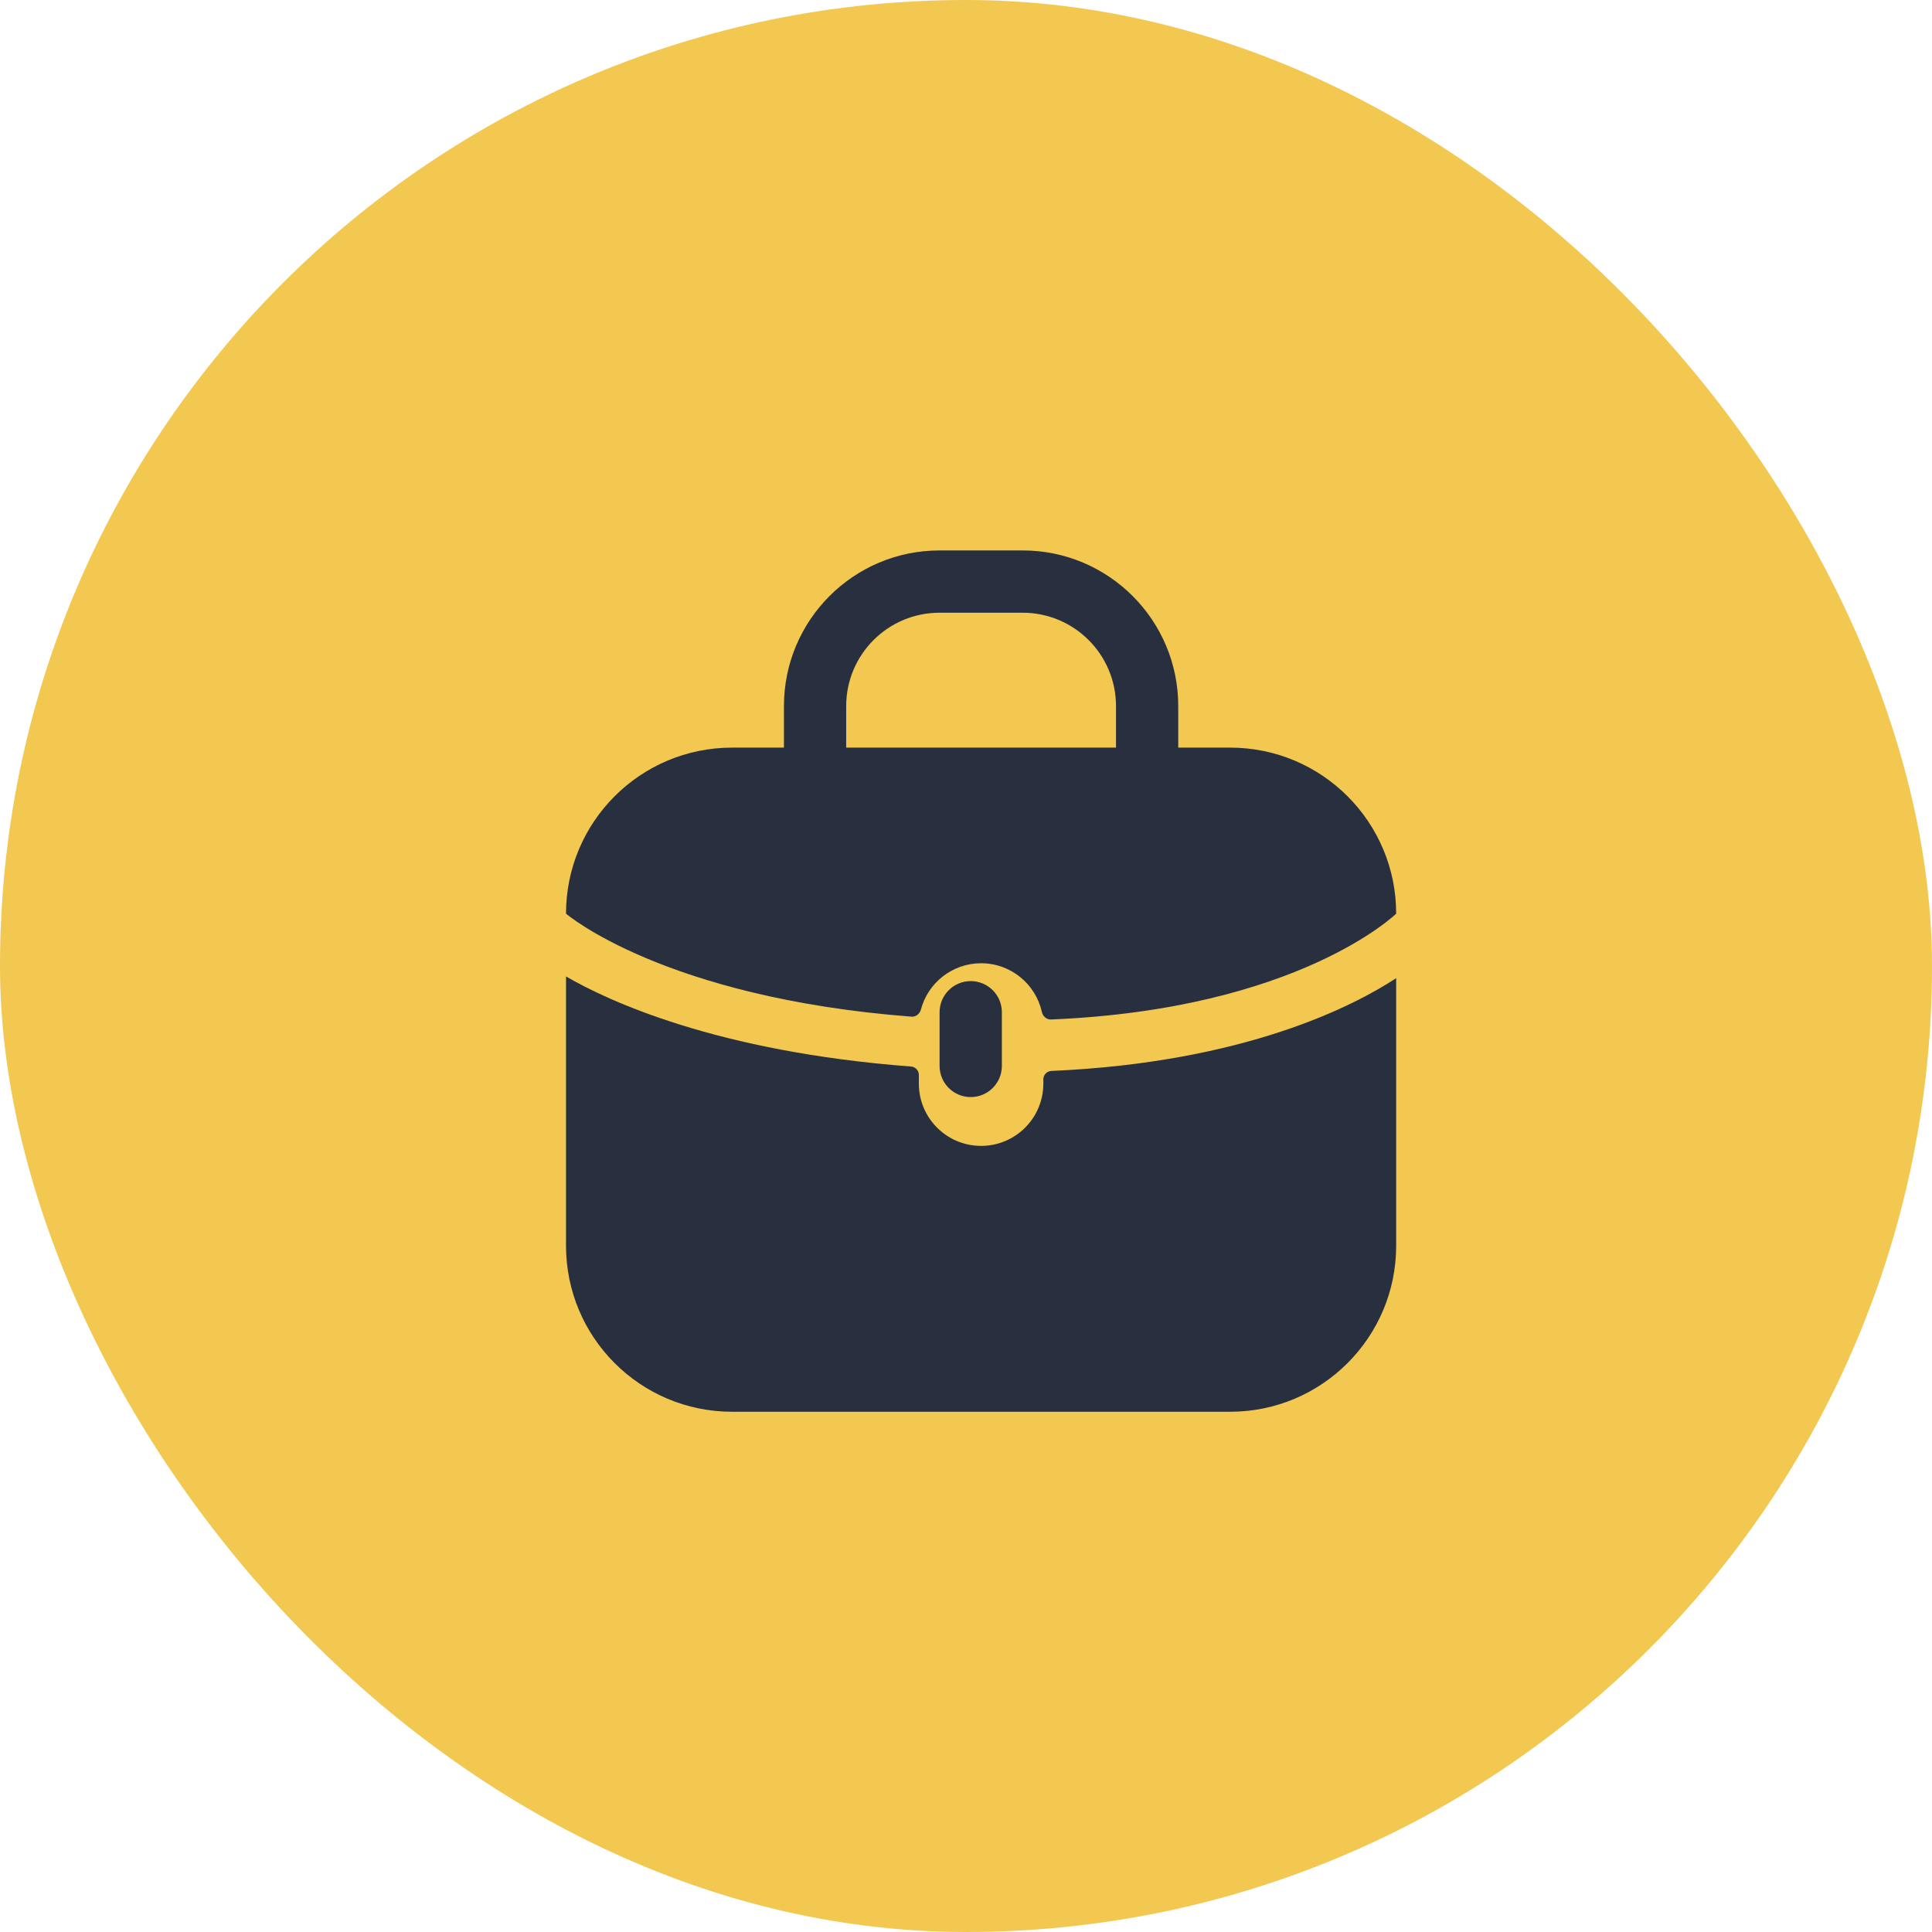
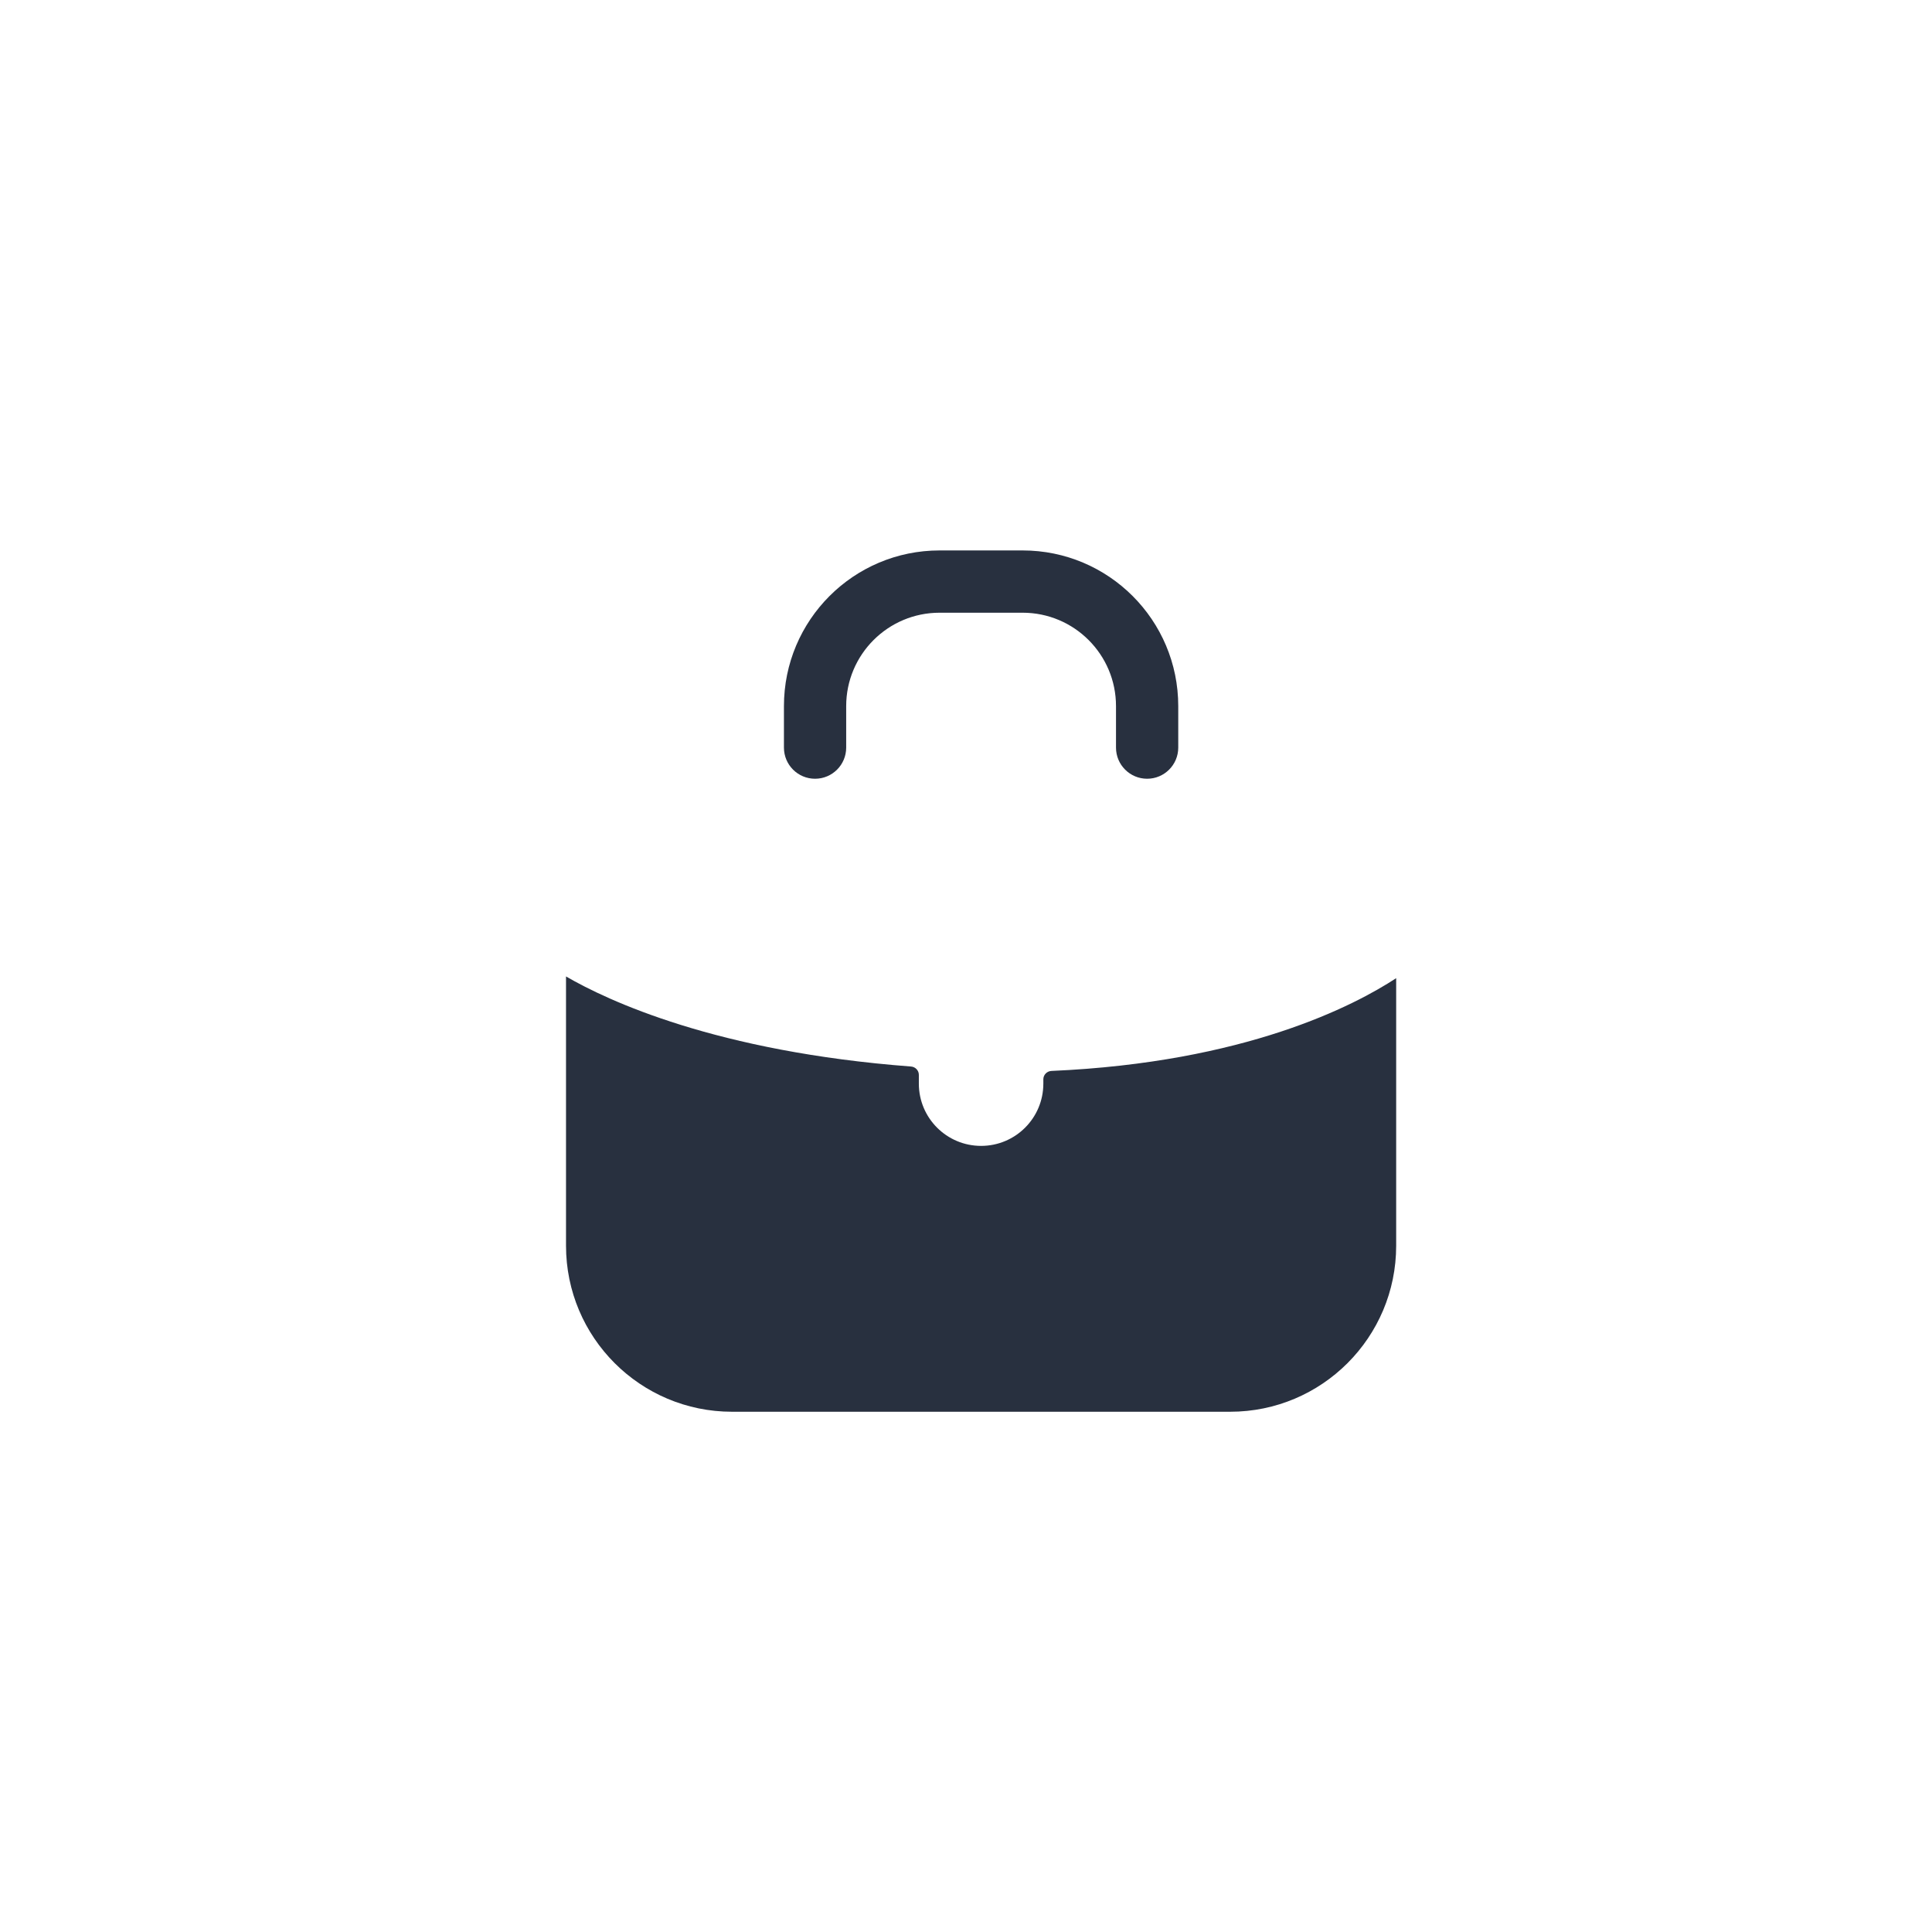
<svg xmlns="http://www.w3.org/2000/svg" width="64" height="64" viewBox="0 0 64 64" fill="none">
-   <rect width="64" height="64" rx="32" fill="#F2C850" />
  <path fill-rule="evenodd" clip-rule="evenodd" d="M31.125 20.297C29.416 20.297 28.031 21.682 28.031 23.391V24.766C28.031 25.335 27.57 25.797 27 25.797C26.43 25.797 25.969 25.335 25.969 24.766V23.391C25.969 20.543 28.277 18.234 31.125 18.234H33.875C36.723 18.234 39.031 20.543 39.031 23.391V24.766C39.031 25.335 38.569 25.797 38 25.797C37.431 25.797 36.969 25.335 36.969 24.766V23.391C36.969 21.682 35.584 20.297 33.875 20.297H31.125Z" fill="#28303F" />
-   <path d="M24.25 24.766H40.75C43.788 24.766 46.25 27.228 46.25 30.266C46.25 30.266 43.016 33.431 34.817 33.772C34.671 33.778 34.545 33.667 34.514 33.525C34.31 32.601 33.486 31.909 32.5 31.909C31.544 31.909 30.739 32.56 30.506 33.443C30.469 33.584 30.34 33.689 30.195 33.678C21.979 33.046 18.75 30.266 18.75 30.266C18.75 27.228 21.212 24.766 24.25 24.766Z" fill="#28303F" />
  <path d="M30.438 35.605C30.438 35.461 30.324 35.341 30.18 35.33C23.732 34.841 20.126 33.145 18.75 32.346V41.266C18.75 44.303 21.212 46.766 24.25 46.766H40.75C43.788 46.766 46.25 44.303 46.25 41.266V32.403C44.871 33.307 41.257 35.196 34.83 35.476C34.682 35.483 34.562 35.604 34.562 35.752V35.897C34.562 37.036 33.639 37.959 32.5 37.959C31.361 37.959 30.438 37.036 30.438 35.897V35.605Z" fill="#28303F" />
-   <path d="M33.188 33.531C33.188 32.962 32.726 32.5 32.156 32.5C31.587 32.5 31.125 32.962 31.125 33.531V35.31C31.125 35.88 31.587 36.342 32.156 36.342C32.726 36.342 33.188 35.88 33.188 35.31V33.531Z" fill="#28303F" />
</svg>